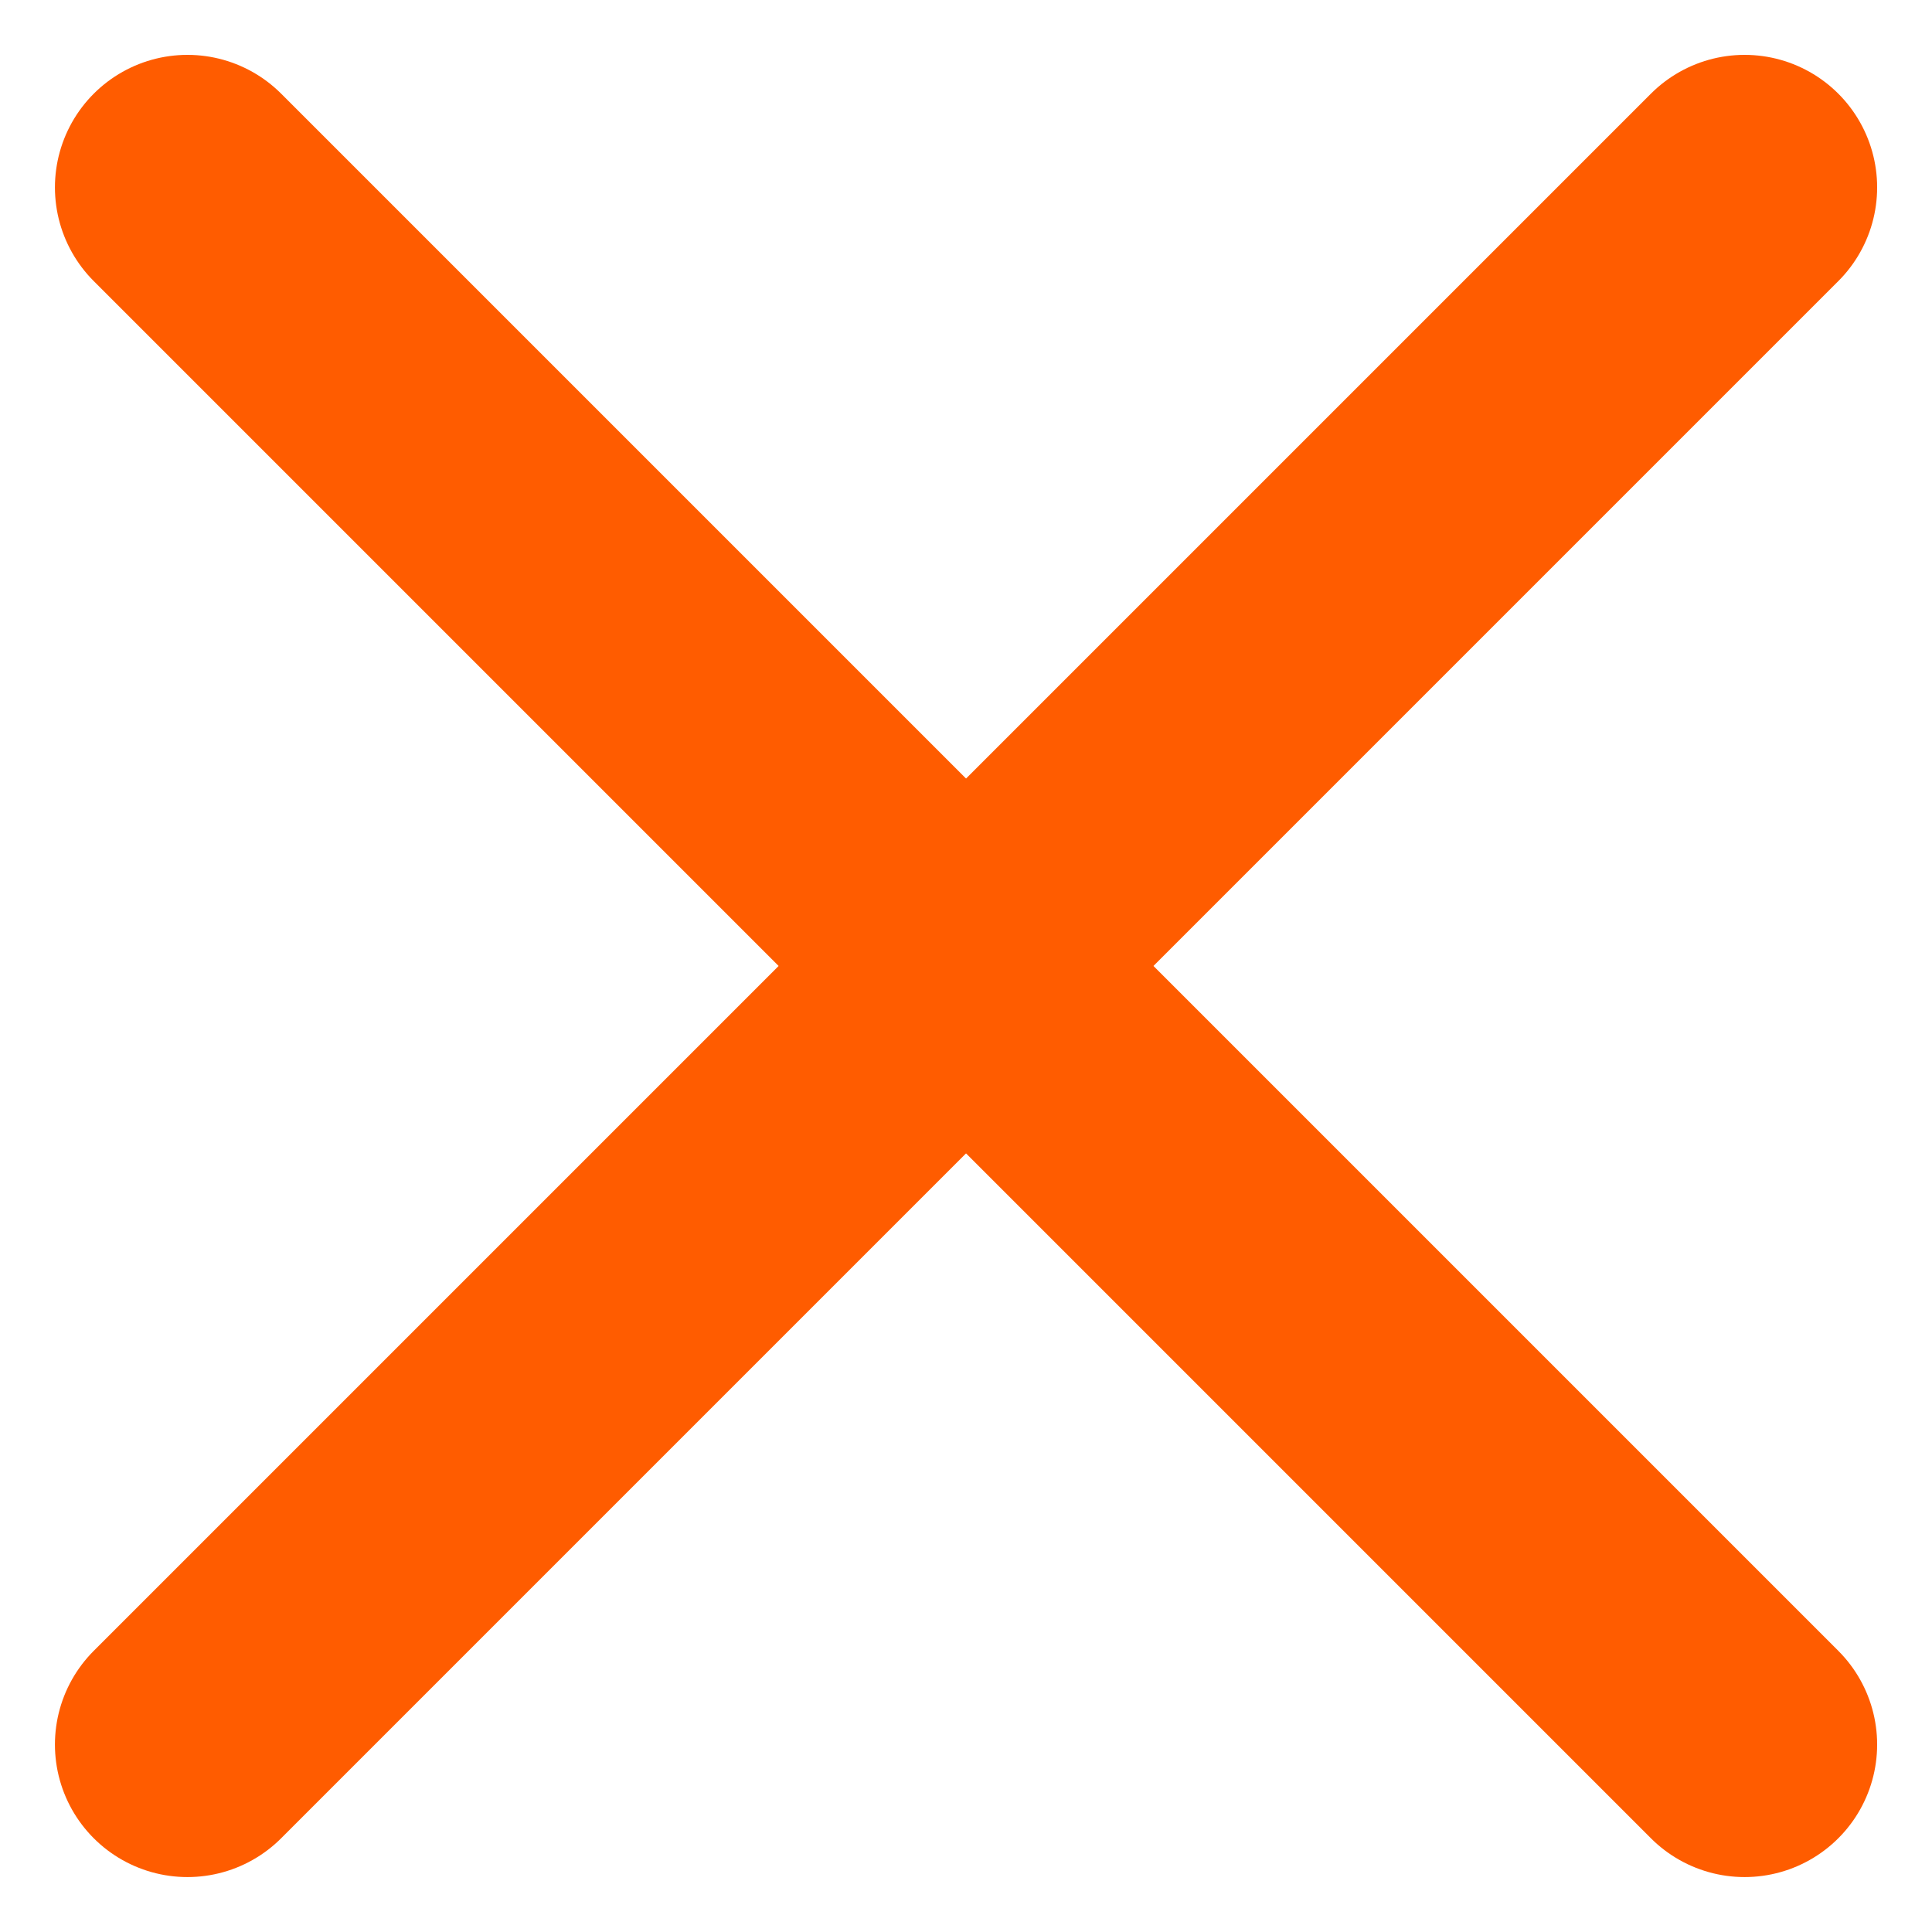
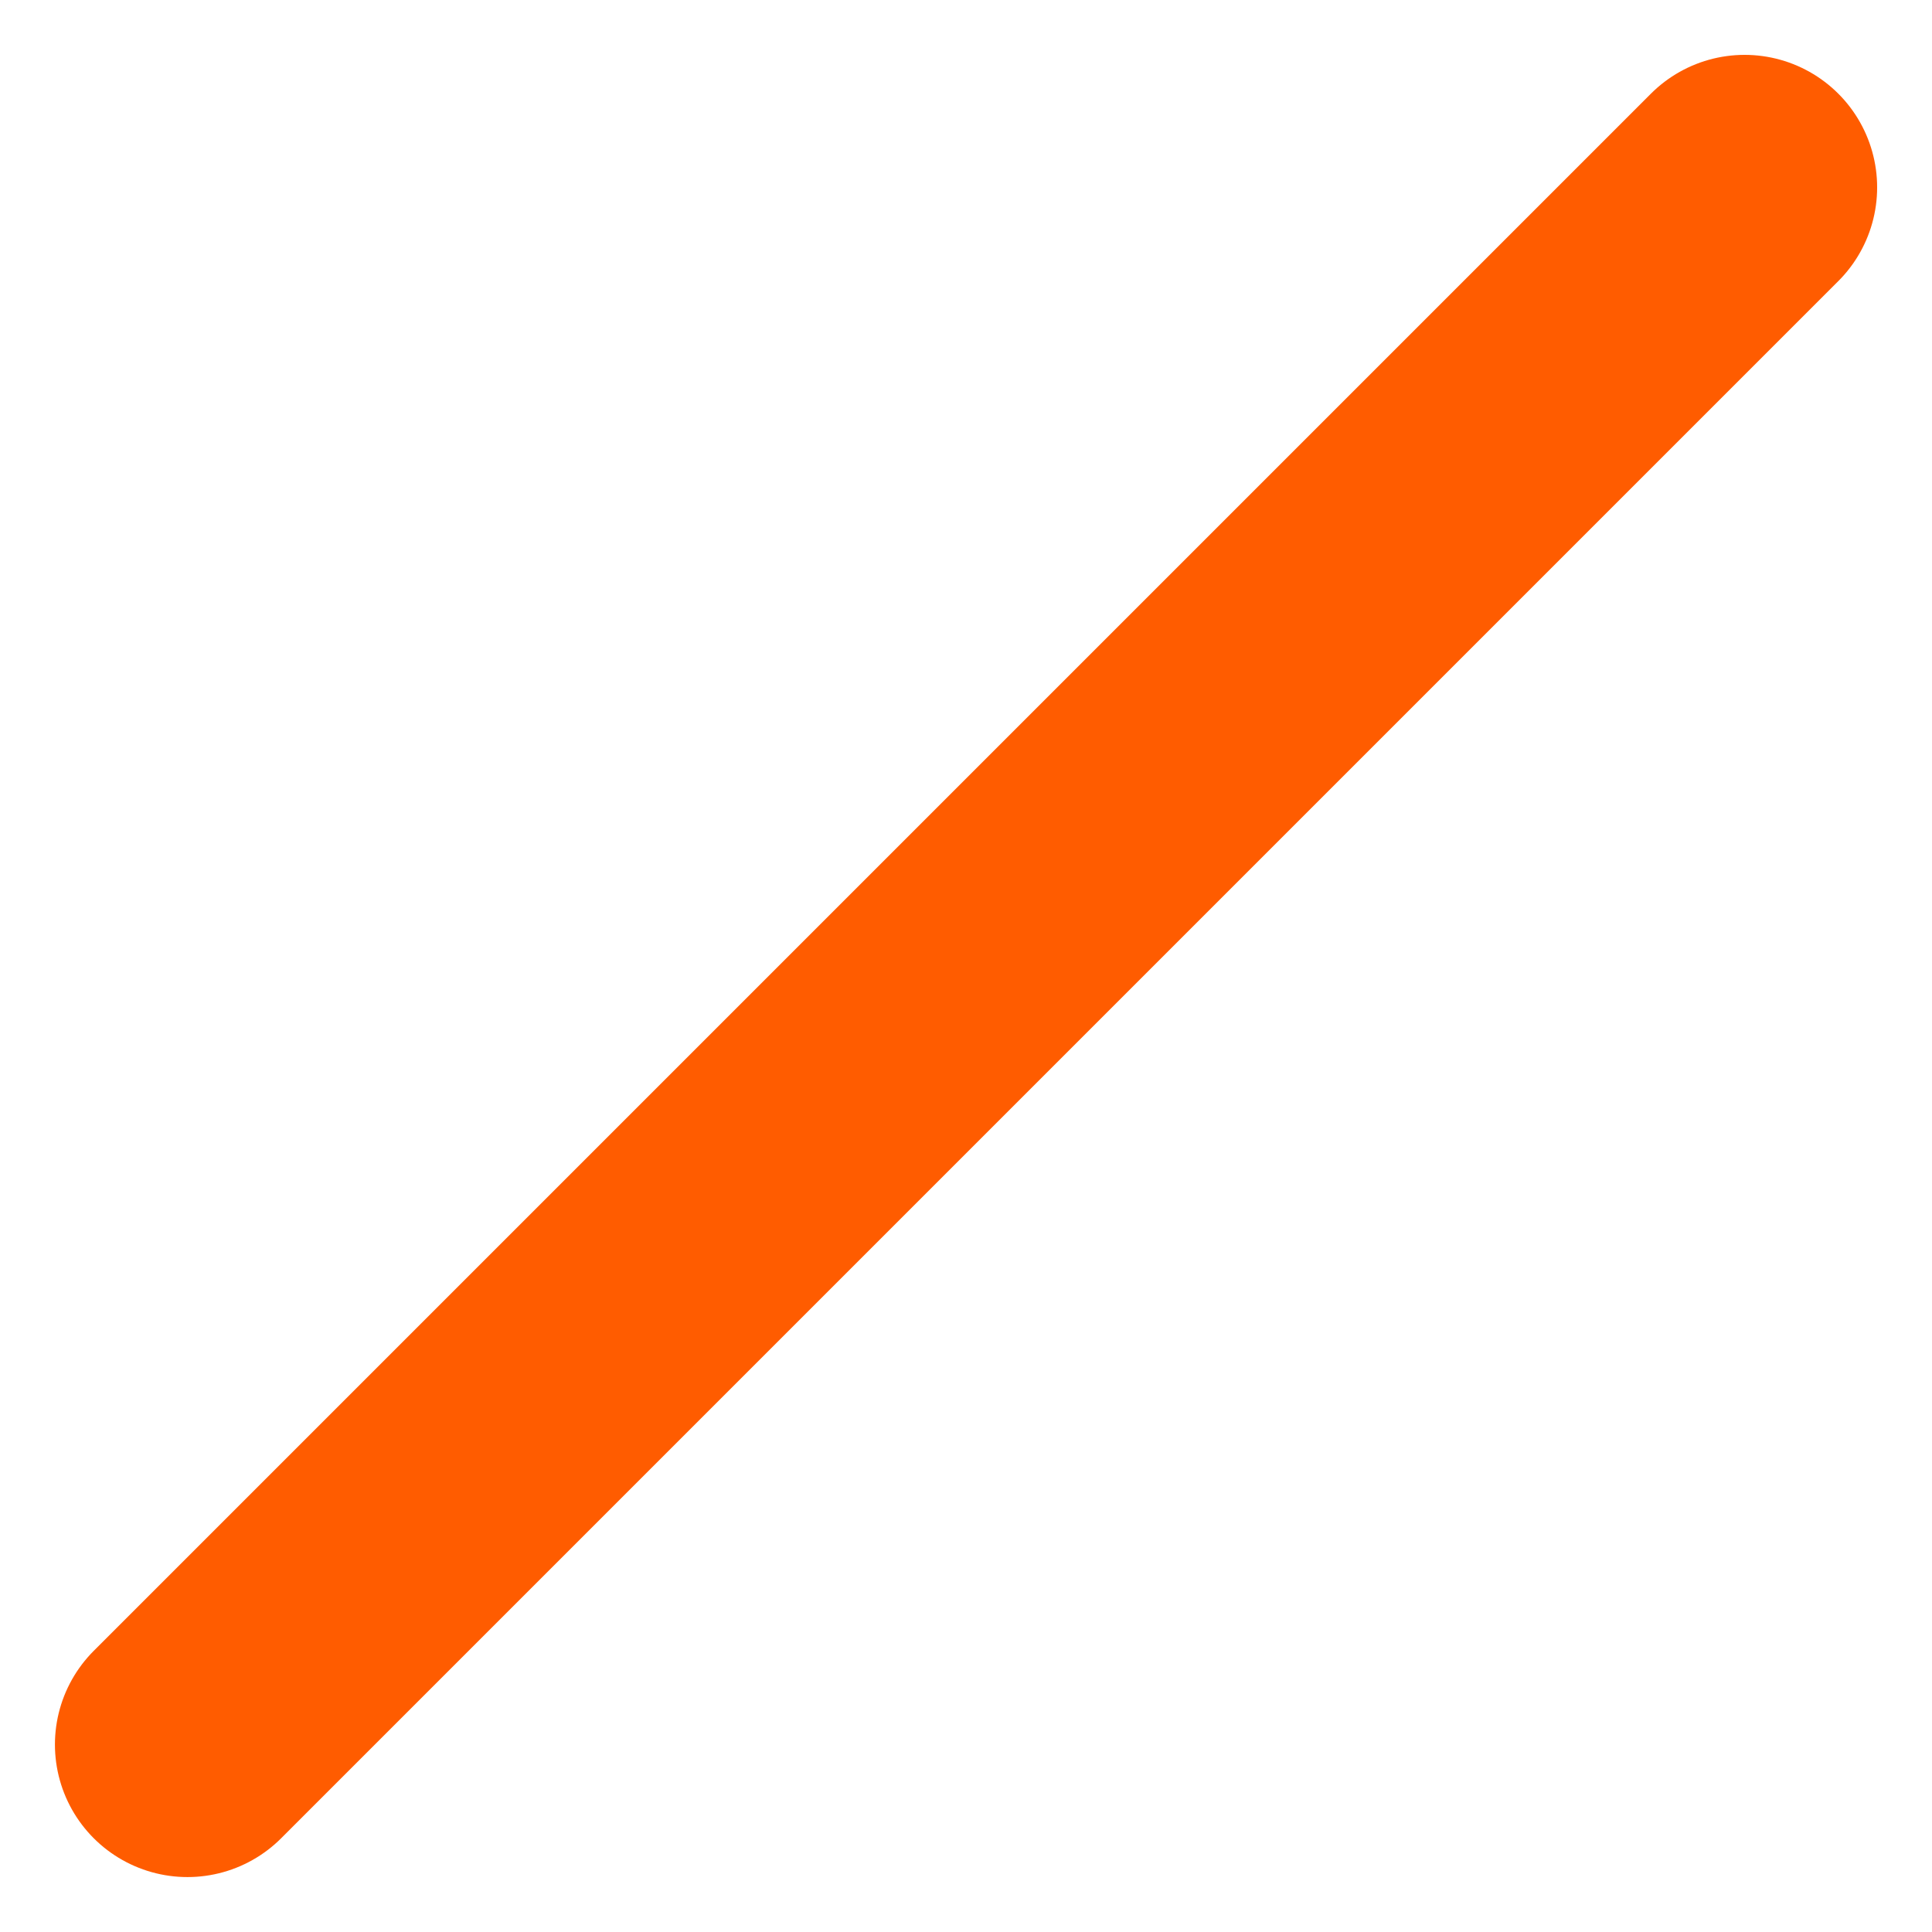
<svg xmlns="http://www.w3.org/2000/svg" width="29.157" height="29.157" viewBox="0 0 29.157 29.157">
  <g id="Group_55" data-name="Group 55" transform="translate(-1551.721 -238.672)">
    <g id="x" transform="translate(1548.55 235.5)">
      <line id="Line_297" data-name="Line 297" x1="23.5" y2="23.5" transform="translate(6 6)" fill="none" stroke="#ff5c00" stroke-linecap="round" stroke-linejoin="round" stroke-width="4" />
-       <line id="Line_298" data-name="Line 298" x2="23.5" y2="23.5" transform="translate(6 6)" fill="none" stroke="#ff5c00" stroke-linecap="round" stroke-linejoin="round" stroke-width="4" />
    </g>
  </g>
</svg>